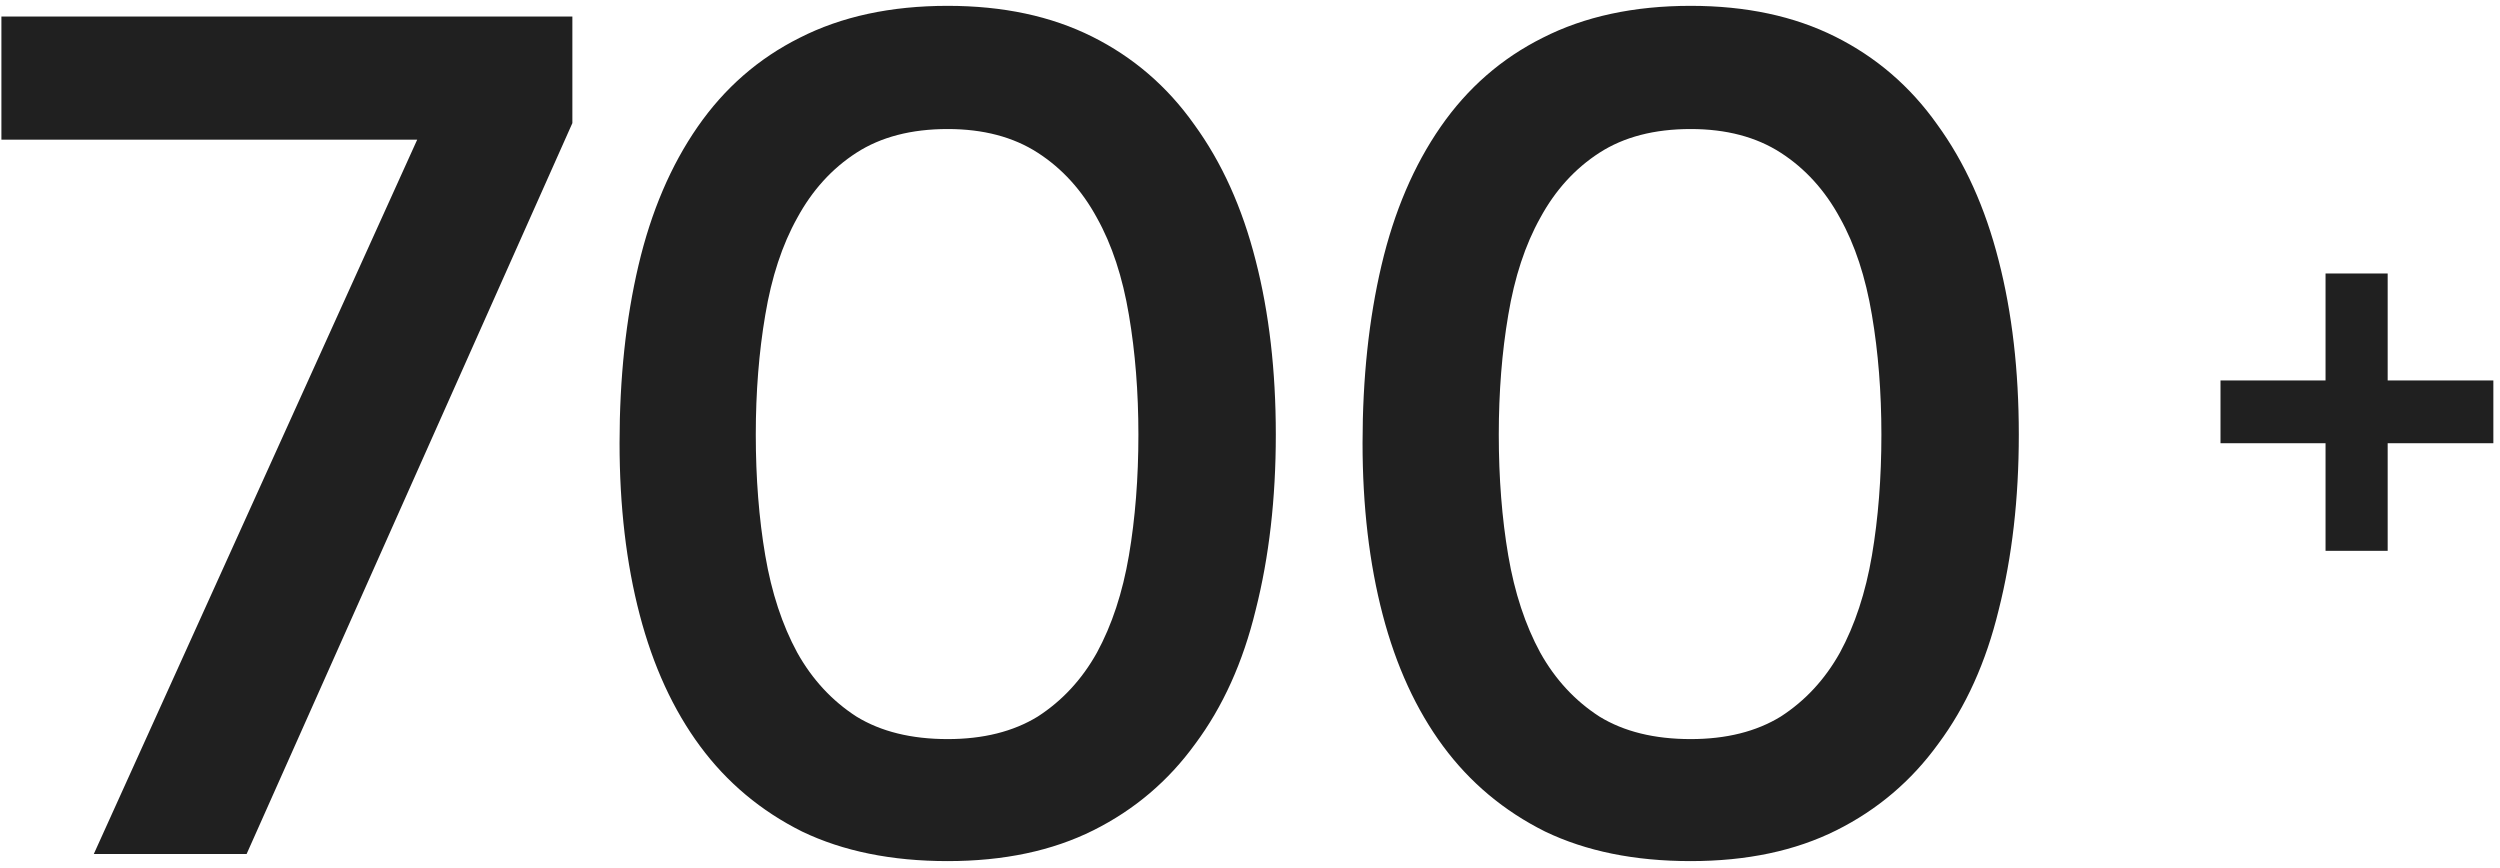
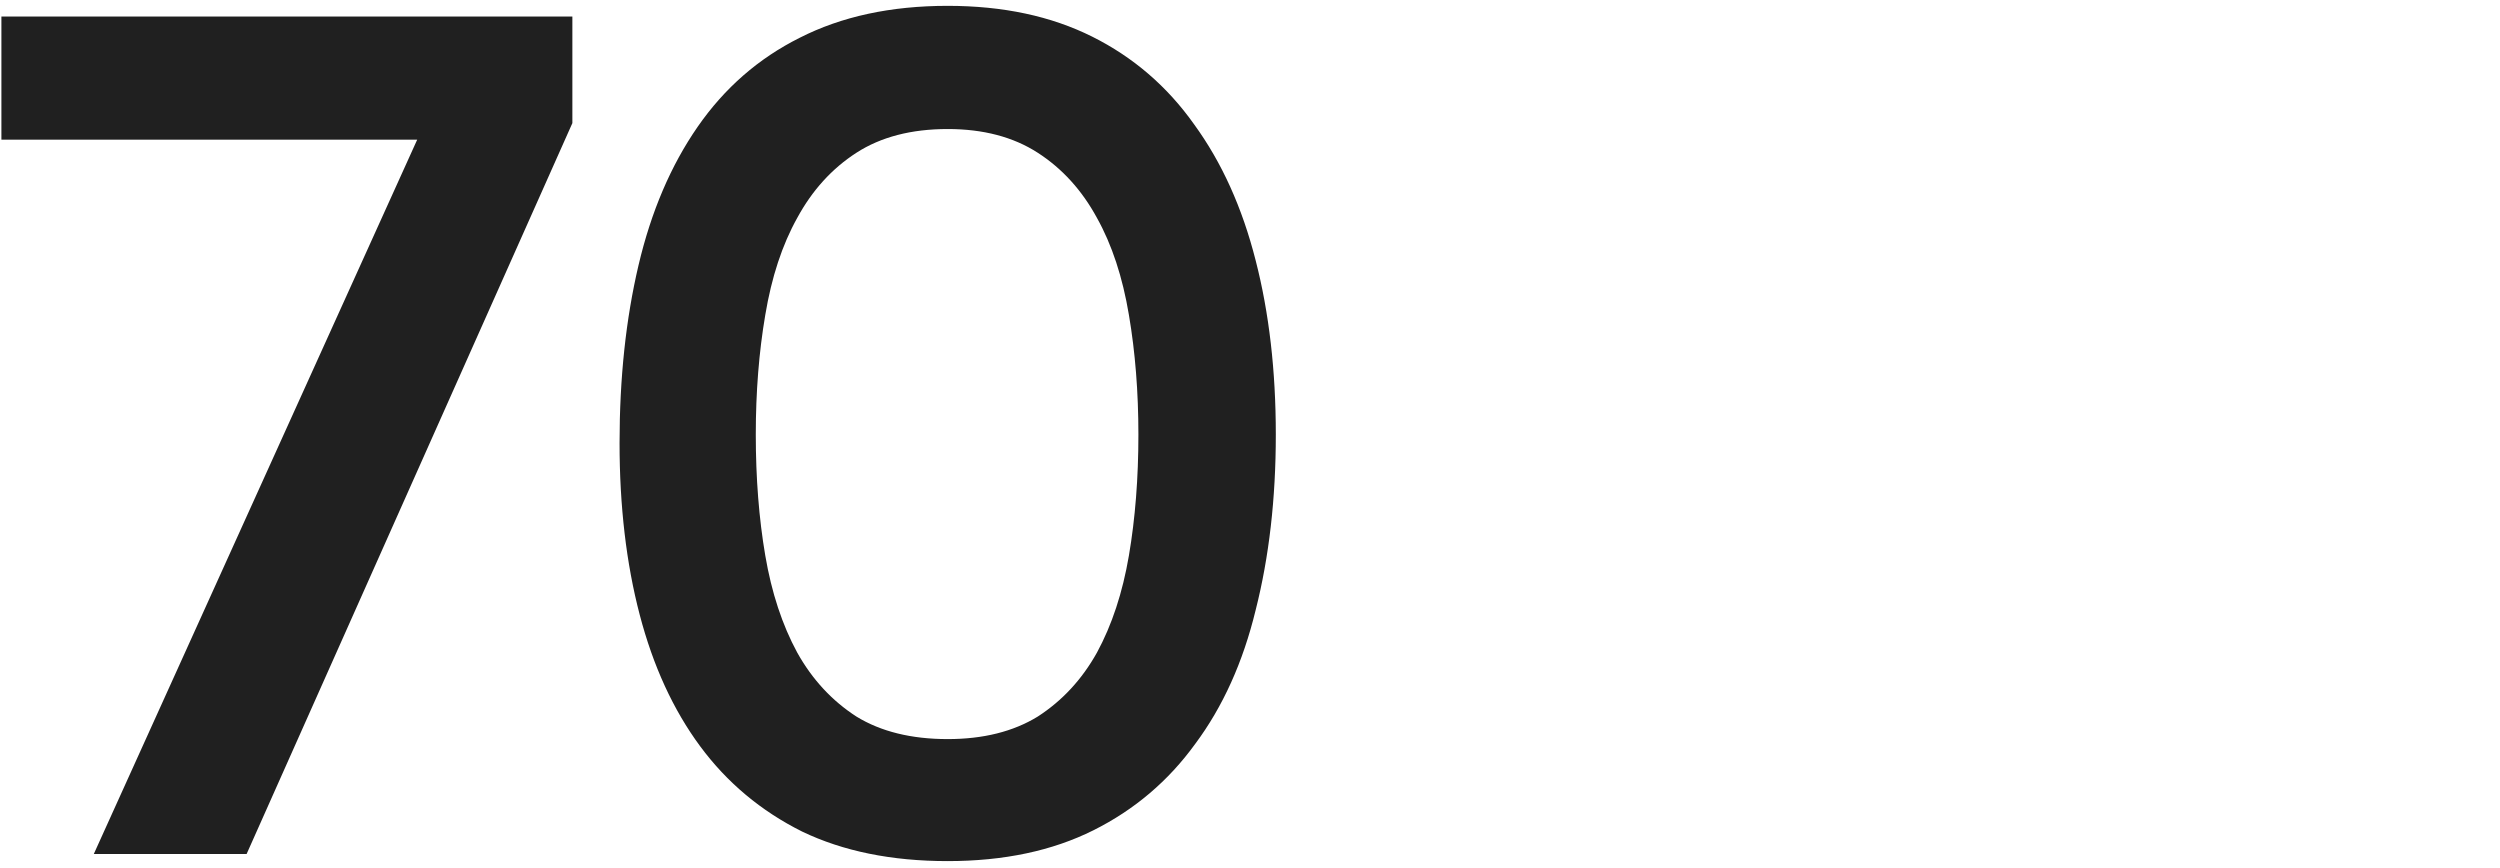
<svg xmlns="http://www.w3.org/2000/svg" width="363" height="126" viewBox="0 0 363 126" fill="none">
  <path d="M13.62 124L60.576 20.284H0.204V2.396H83.108V17.876L35.808 124H13.62Z" fill="#202020" />
  <path d="M185.248 63.112C185.248 72.4 184.273 80.885 182.324 88.568C180.489 96.136 177.565 102.615 173.552 108.004C169.653 113.393 164.723 117.579 158.76 120.56C152.797 123.541 145.745 125.032 137.604 125.032C129.463 125.032 122.411 123.599 116.448 120.732C110.485 117.751 105.555 113.623 101.656 108.348C97.757 103.073 94.833 96.709 92.884 89.256C90.934 81.803 89.96 73.489 89.96 64.316C89.96 54.913 90.877 46.313 92.712 38.516C94.547 30.719 97.413 24.011 101.312 18.392C105.211 12.773 110.141 8.473 116.104 5.492C122.181 2.396 129.348 0.848 137.604 0.848C145.631 0.848 152.625 2.339 158.588 5.32C164.551 8.301 169.481 12.544 173.38 18.048C177.393 23.552 180.375 30.145 182.324 37.828C184.273 45.396 185.248 53.824 185.248 63.112ZM109.74 63.112C109.74 69.419 110.199 75.267 111.116 80.656C112.033 86.045 113.581 90.747 115.76 94.76C117.939 98.659 120.805 101.755 124.36 104.048C127.915 106.227 132.329 107.316 137.604 107.316C142.764 107.316 147.121 106.227 150.676 104.048C154.231 101.755 157.097 98.659 159.276 94.76C161.455 90.747 163.003 86.045 163.92 80.656C164.837 75.267 165.296 69.419 165.296 63.112C165.296 56.92 164.837 51.129 163.92 45.74C163.003 40.236 161.455 35.535 159.276 31.636C157.097 27.623 154.231 24.469 150.676 22.176C147.121 19.883 142.764 18.736 137.604 18.736C132.329 18.736 127.915 19.883 124.36 22.176C120.805 24.469 117.939 27.623 115.76 31.636C113.581 35.535 112.033 40.236 111.116 45.74C110.199 51.129 109.74 56.92 109.74 63.112Z" fill="#202020" />
-   <path d="M293.131 63.112C293.131 72.4 292.156 80.885 290.207 88.568C288.372 96.136 285.448 102.615 281.435 108.004C277.536 113.393 272.606 117.579 266.643 120.56C260.68 123.541 253.628 125.032 245.487 125.032C237.346 125.032 230.294 123.599 224.331 120.732C218.368 117.751 213.438 113.623 209.539 108.348C205.64 103.073 202.716 96.709 200.767 89.256C198.818 81.803 197.843 73.489 197.843 64.316C197.843 54.913 198.76 46.313 200.595 38.516C202.43 30.719 205.296 24.011 209.195 18.392C213.094 12.773 218.024 8.473 223.987 5.492C230.064 2.396 237.231 0.848 245.487 0.848C253.514 0.848 260.508 2.339 266.471 5.32C272.434 8.301 277.364 12.544 281.263 18.048C285.276 23.552 288.258 30.145 290.207 37.828C292.156 45.396 293.131 53.824 293.131 63.112ZM217.623 63.112C217.623 69.419 218.082 75.267 218.999 80.656C219.916 86.045 221.464 90.747 223.643 94.76C225.822 98.659 228.688 101.755 232.243 104.048C235.798 106.227 240.212 107.316 245.487 107.316C250.647 107.316 255.004 106.227 258.559 104.048C262.114 101.755 264.98 98.659 267.159 94.76C269.338 90.747 270.886 86.045 271.803 80.656C272.72 75.267 273.179 69.419 273.179 63.112C273.179 56.92 272.72 51.129 271.803 45.74C270.886 40.236 269.338 35.535 267.159 31.636C264.98 27.623 262.114 24.469 258.559 22.176C255.004 19.883 250.647 18.736 245.487 18.736C240.212 18.736 235.798 19.883 232.243 22.176C228.688 24.469 225.822 27.623 223.643 31.636C221.464 35.535 219.916 40.236 218.999 45.74C218.082 51.129 217.623 56.92 217.623 63.112Z" fill="#202020" />
-   <path d="M322.417 55.242H337.669V39.711H346.69V55.242H362.035V64.356H346.69V79.98H337.669V64.356H322.417V55.242Z" fill="#202020" />
</svg>